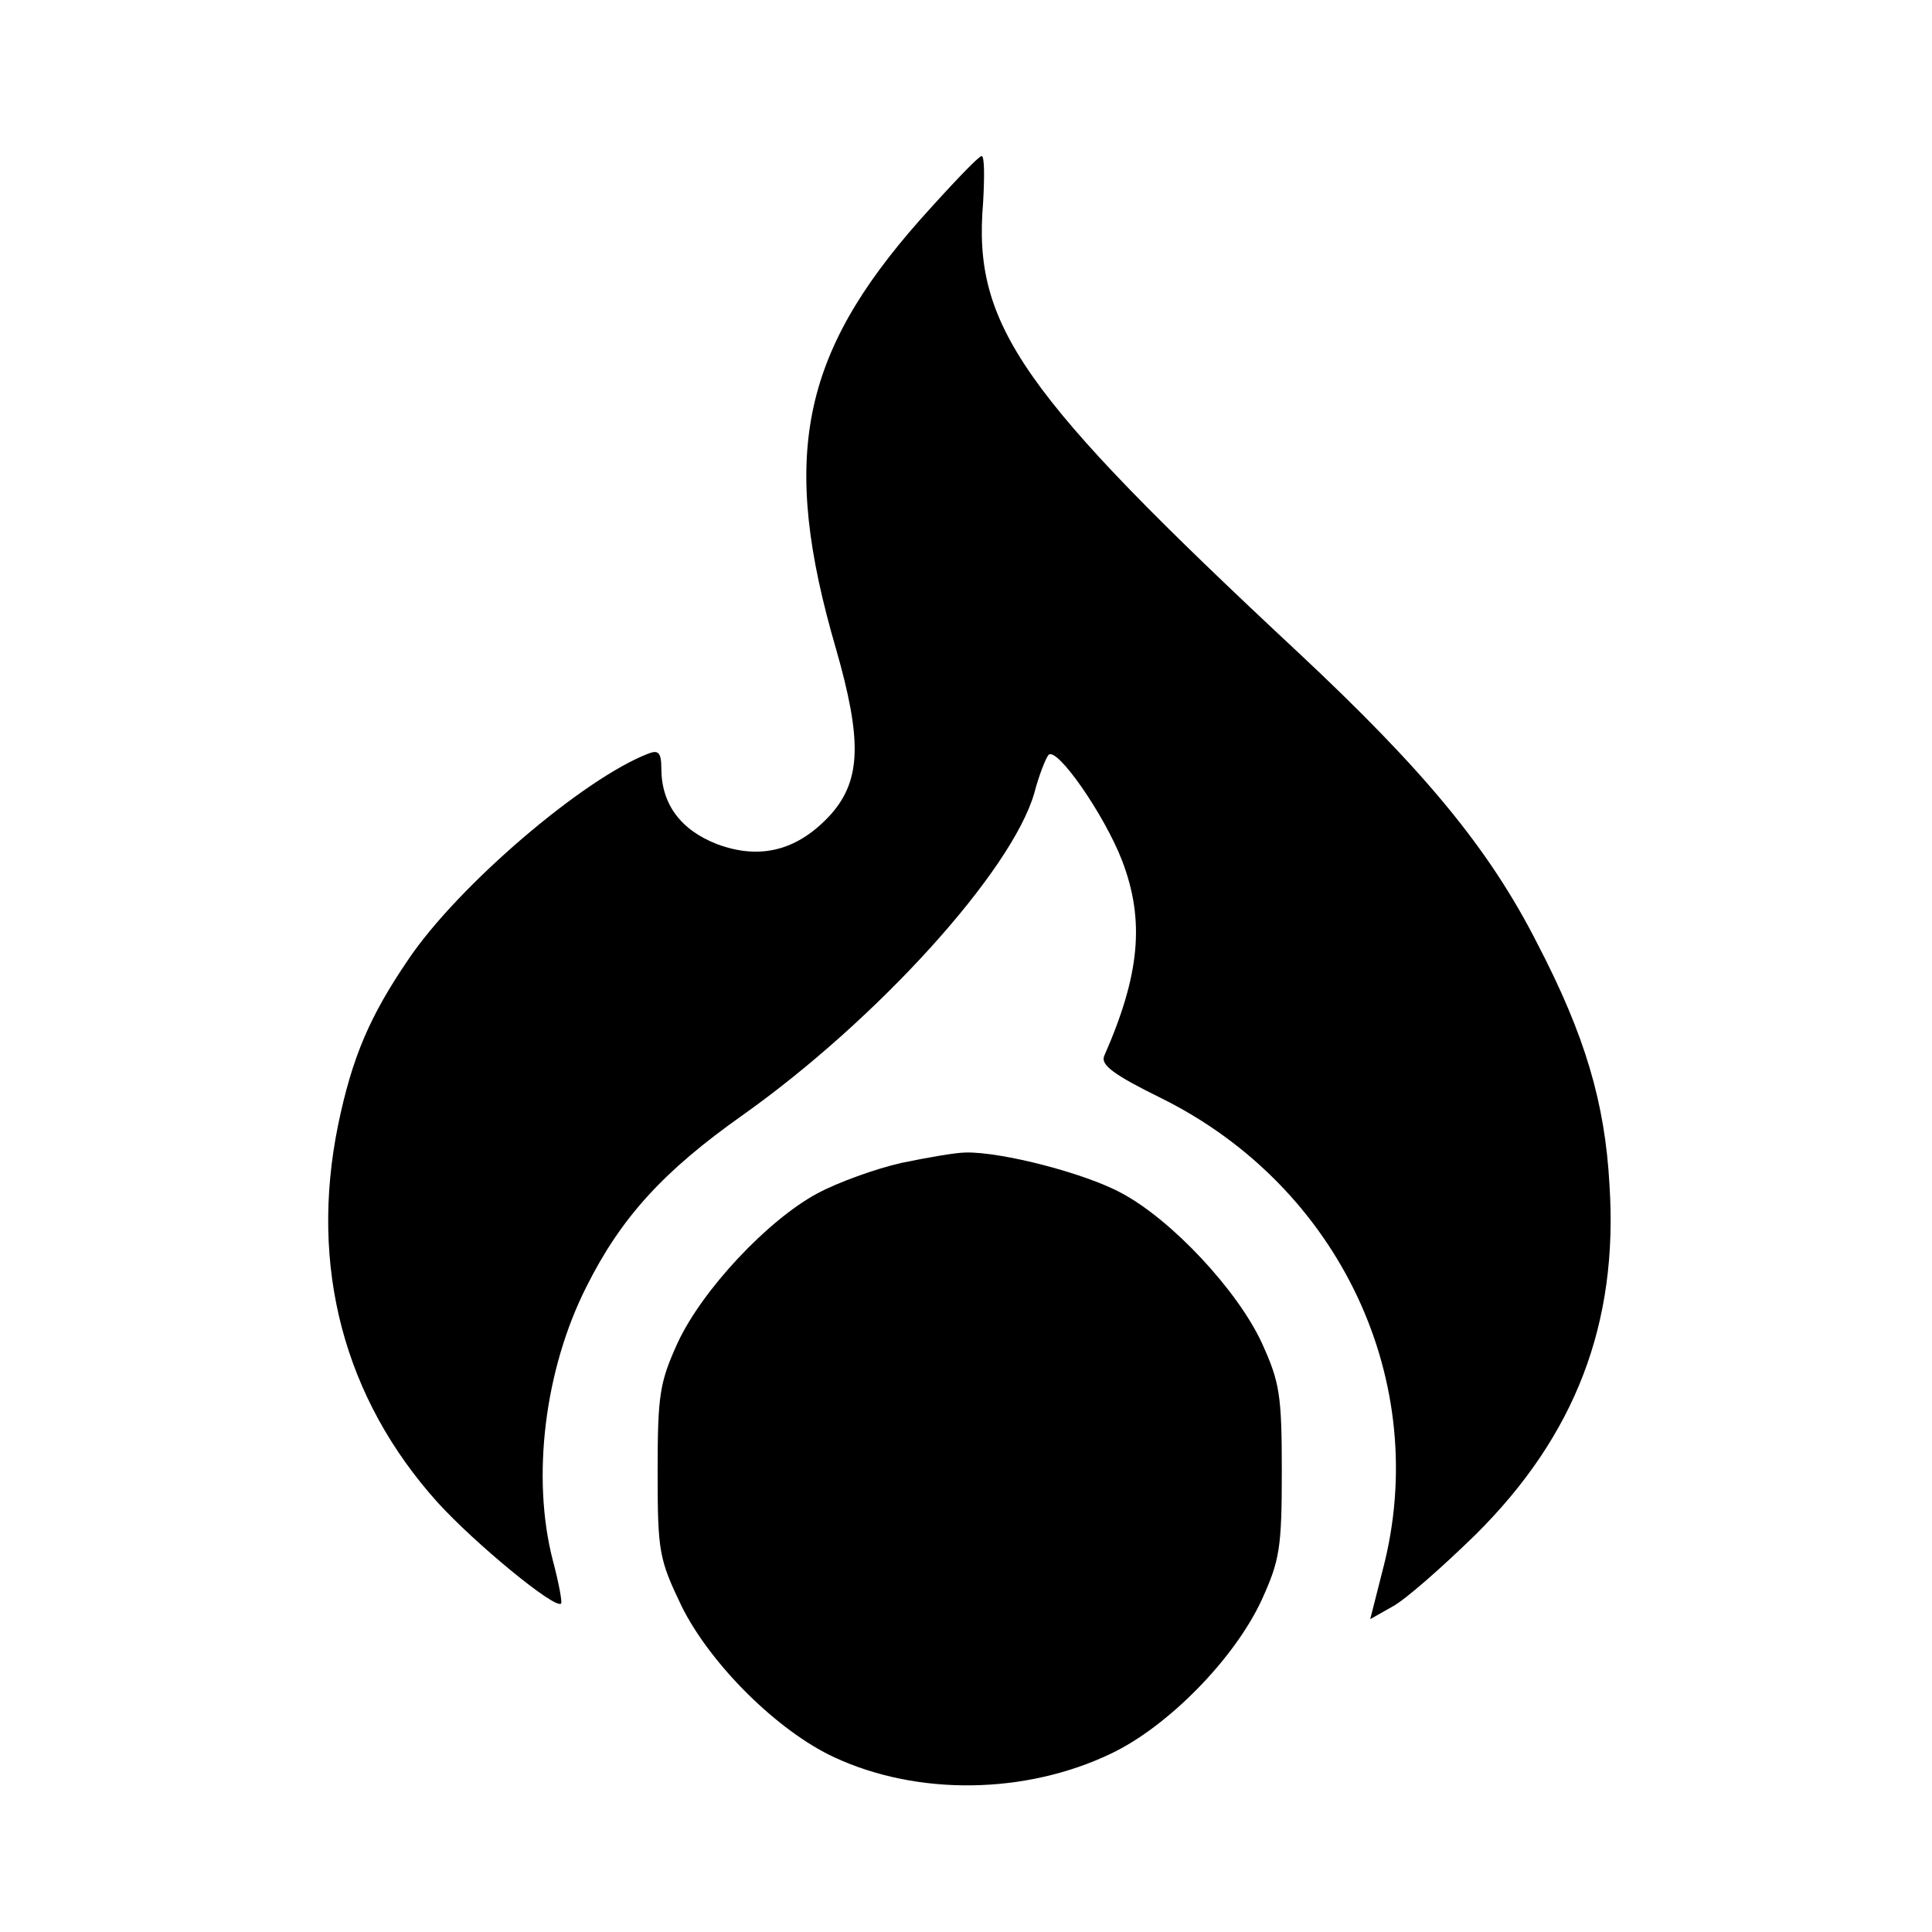
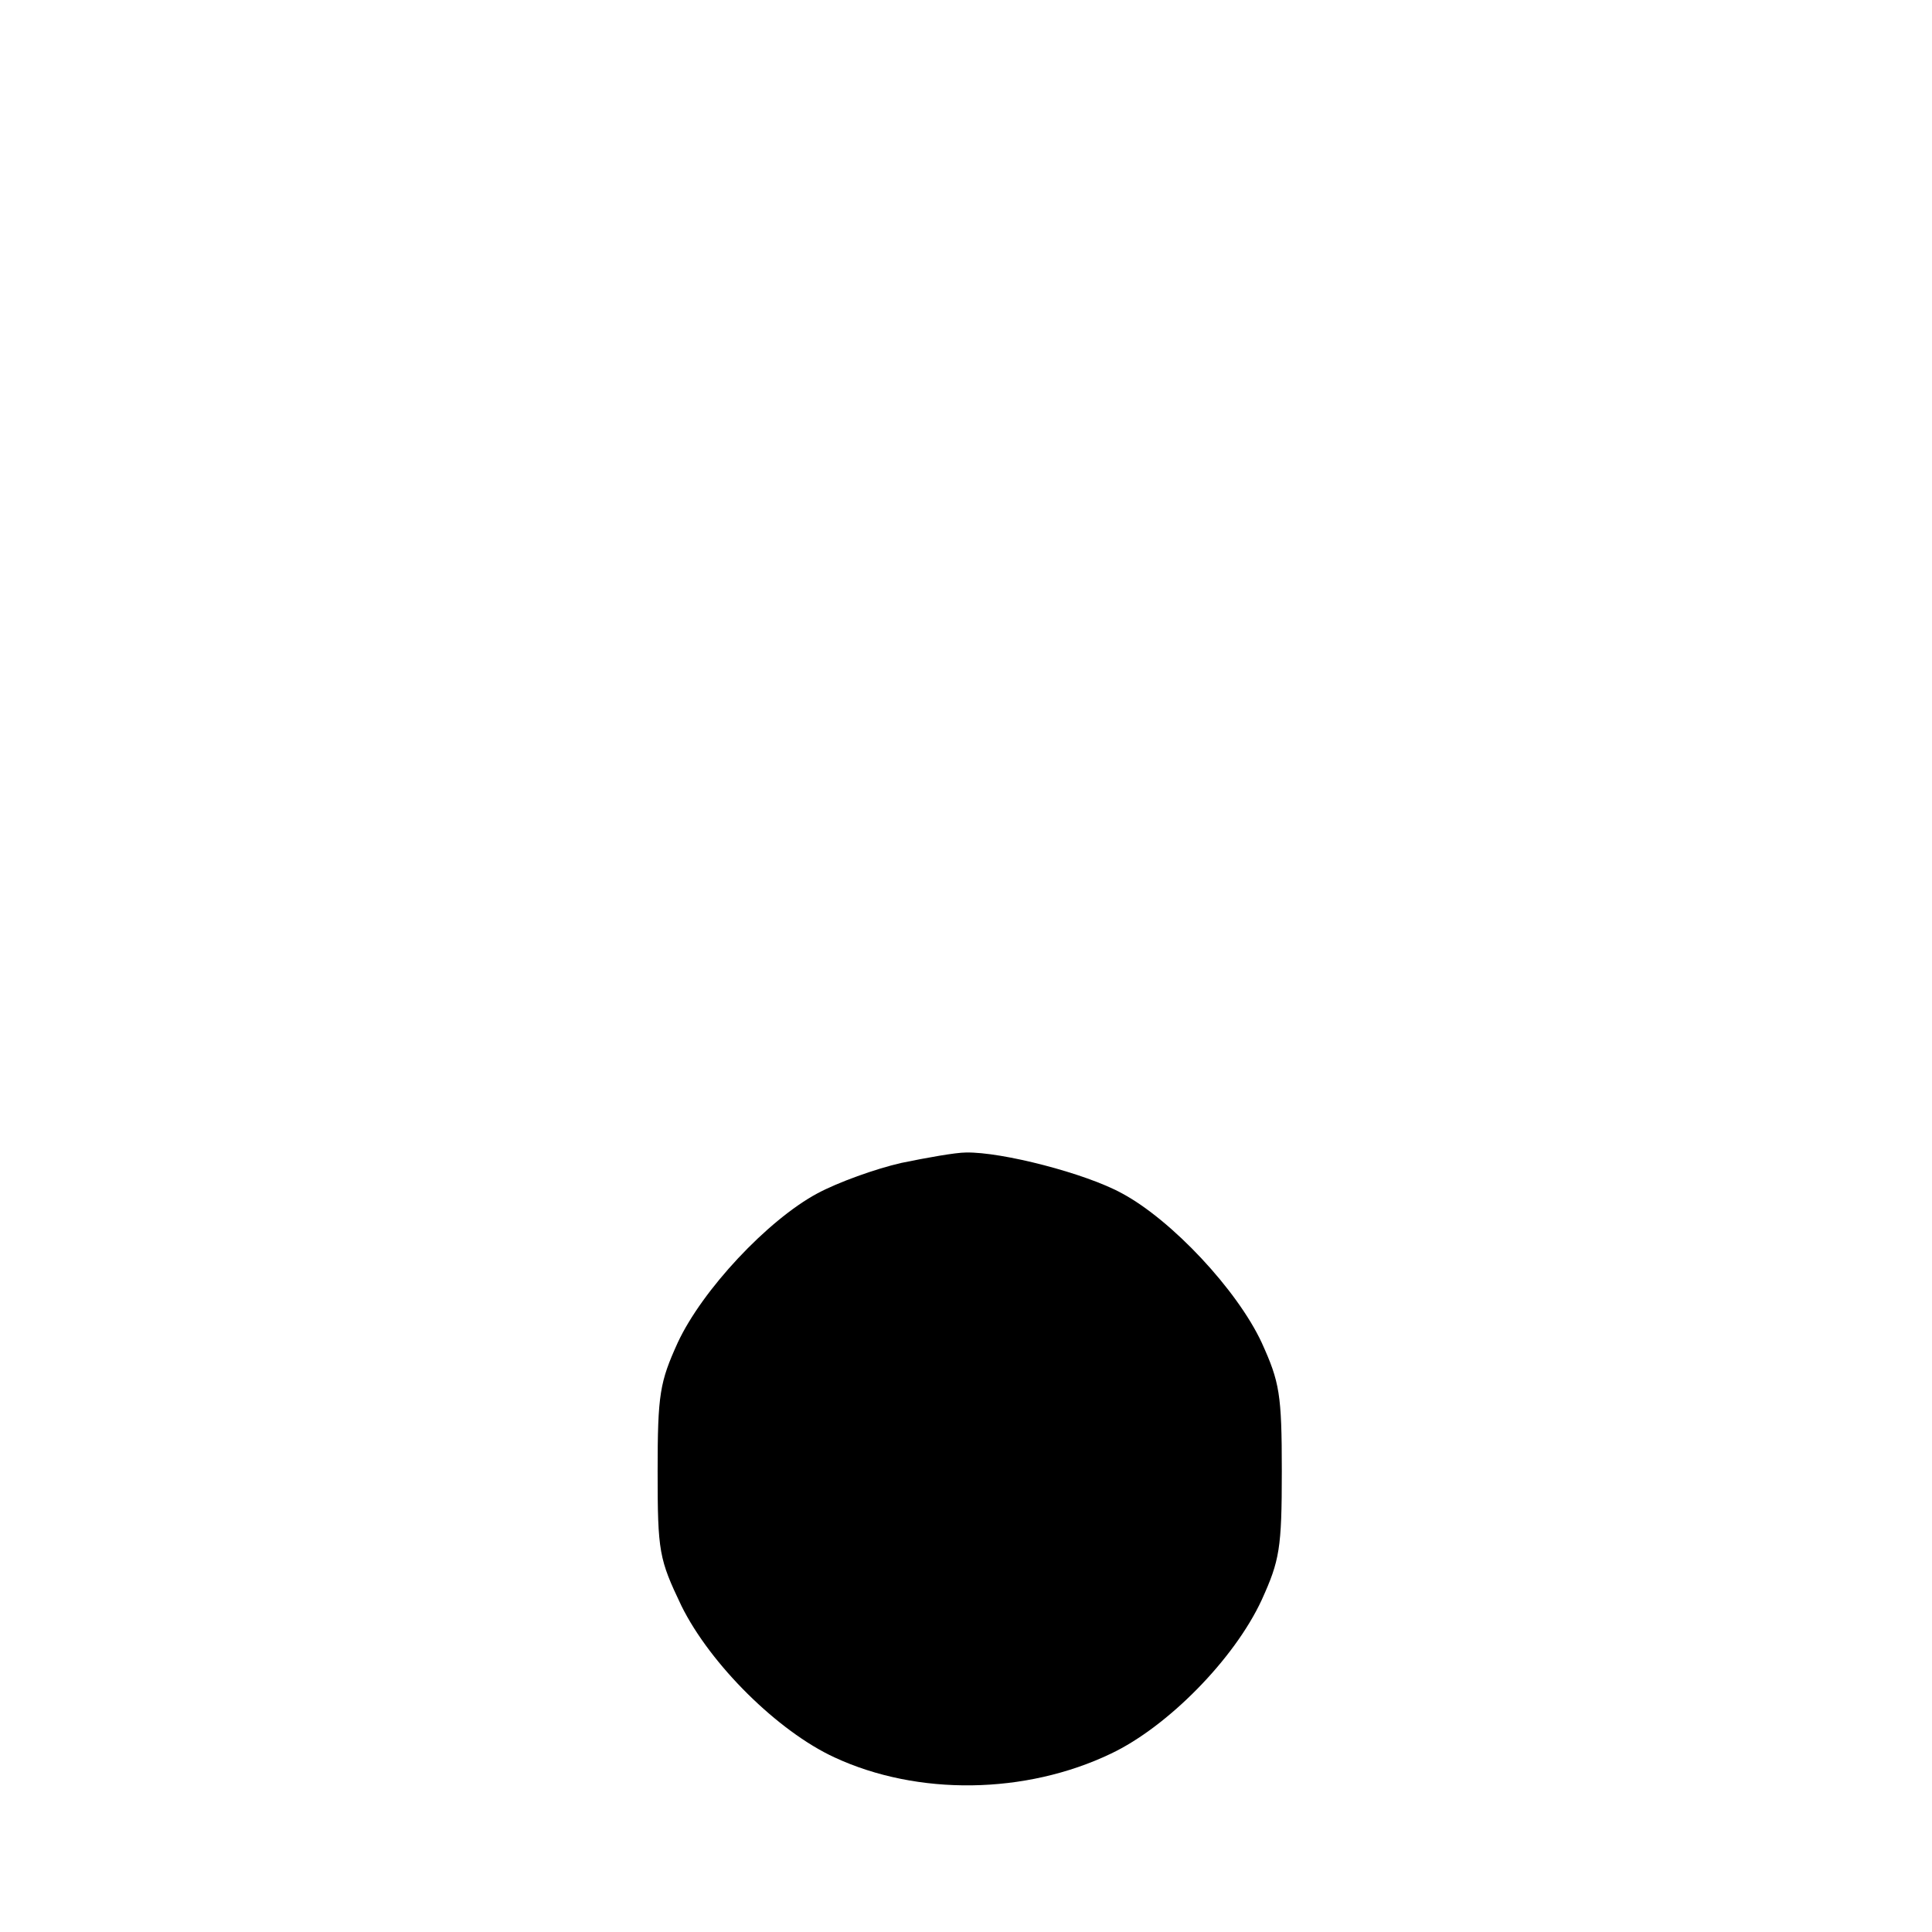
<svg xmlns="http://www.w3.org/2000/svg" version="1.0" width="260pt" height="260pt" viewBox="0 0 260 260" preserveAspectRatio="xMidYMid meet">
  <g transform="translate(0,260) scale(0.1,-0.1)" fill="#000000" stroke="none">
-     <path d="M1238 2304 c-161 -182 -188 -320 -113 -577 35 -122 34 -176 -6 -222 -44 -49 -95 -63 -154 -41 -49 19 -75 54 -75 102 0 21 -4 25 -17 20 -87 -33 -257 -178 -324 -278 -51 -75 -75 -130 -94 -222 -39 -191 8 -368 134 -508 50 -55 158 -144 166 -136 2 1 -3 28 -11 58 -29 112 -11 257 45 368 47 94 104 156 210 231 182 129 363 329 393 434 6 23 15 46 19 51 11 12 75 -80 99 -142 31 -81 24 -154 -24 -263 -5 -12 12 -25 77 -57 240 -119 364 -382 298 -634 l-17 -67 30 17 c17 9 67 53 112 97 134 133 192 284 180 470 -6 111 -33 202 -97 325 -65 128 -152 233 -322 392 -373 348 -438 440 -424 605 2 35 2 63 -2 63 -4 0 -41 -39 -83 -86z" />
    <path d="M1213 1035 c-35 -8 -85 -26 -113 -41 -67 -36 -155 -130 -188 -201 -24 -53 -27 -69 -27 -173 0 -109 2 -118 32 -181 39 -79 130 -169 206 -204 112 -52 257 -50 372 5 76 36 166 127 203 207 24 53 27 69 27 173 0 104 -3 120 -27 173 -33 71 -121 165 -188 201 -49 27 -162 56 -210 55 -14 0 -53 -7 -87 -14z" />
  </g>
</svg>